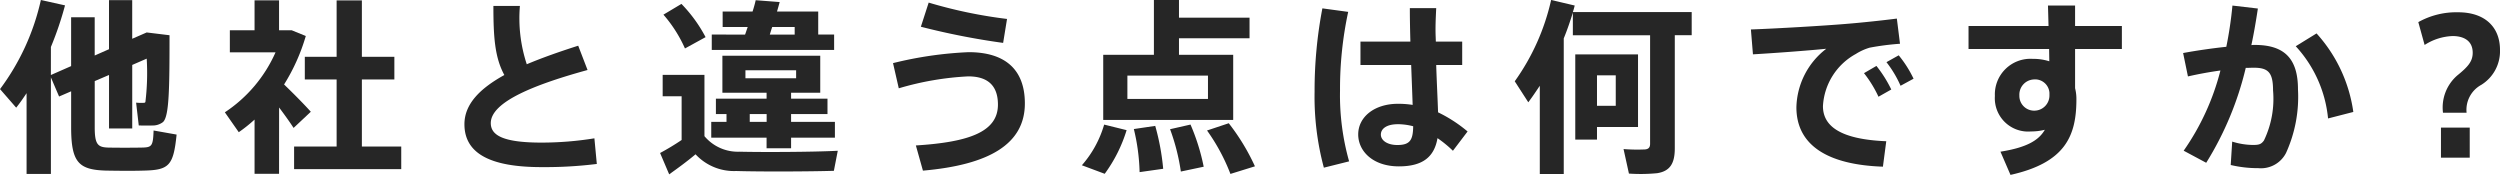
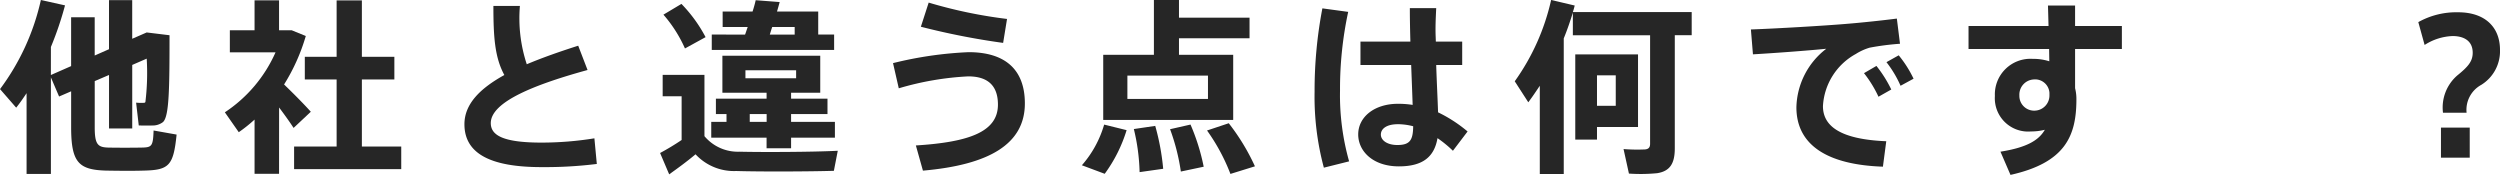
<svg xmlns="http://www.w3.org/2000/svg" width="188.601" height="13.195" viewBox="0 0 188.601 13.195">
  <g id="グループ_365" data-name="グループ 365" transform="translate(-1232.308 -5526.131)">
    <path id="パス_1514" data-name="パス 1514" d="M1236.146,5531.79l1.527-.672v-3.684h1.779v2.885l1.079-.476v-3.7h1.751v2.913l1.092-.477,1.723.21c0,4.076-.028,6.149-.5,6.556a1.272,1.272,0,0,1-.826.253c-.211.013-.729,0-.995,0l-.2-1.724a3.675,3.675,0,0,0,.546.015c.07,0,.112,0,.154-.057a18.125,18.125,0,0,0,.1-3.277l-1.092.475v4.791h-1.751v-4.034l-1.079.462v3.488c0,1.3.238,1.5,1.008,1.527.729.014,1.793.014,2.55,0s.841-.112.883-1.288l1.736.307c-.238,2.354-.574,2.676-2.479,2.718-.882.028-2,.014-2.83,0-2.087-.056-2.647-.616-2.647-3.277v-2.705l-.91.393-.617-1.443v7.284h-1.835v-6.093c-.252.378-.5.742-.784,1.093l-1.219-1.4a17.6,17.6,0,0,0,3.082-6.723l1.821.406a24.875,24.875,0,0,1-1.065,3.138Z" fill="#262626" />
    <path id="パス_1515" data-name="パス 1515" d="M1253.36,5539.242h-1.848v-4.09a11.047,11.047,0,0,1-1.191.952l-1.05-1.5a10.521,10.521,0,0,0,3.823-4.524h-3.446v-1.667h1.864v-2.255h1.848v2.255h.953l1.064.435a14.579,14.579,0,0,1-1.638,3.656c.756.727,1.541,1.526,2.017,2.058l-1.3,1.219c-.28-.434-.672-.98-1.093-1.541Zm4.343-2.059v-5.057h-2.4v-1.709h2.4v-4.258h1.905v4.258h2.451v1.709h-2.451v5.057h2.97v1.709h-8.083v-1.709Z" fill="#262626" />
    <path id="パス_1516" data-name="パス 1516" d="M1276.633,5531.412c-3.768,1.036-7.3,2.353-7.3,4.006,0,.938.967,1.471,3.839,1.471a25.014,25.014,0,0,0,3.978-.323l.182,1.934a31.659,31.659,0,0,1-4.174.238c-3.852,0-5.813-1.023-5.813-3.236,0-1.513,1.162-2.689,3.011-3.712-.728-1.331-.826-2.9-.826-5.211h2a11.084,11.084,0,0,0,.518,4.4c1.163-.491,2.479-.953,3.88-1.4Z" fill="#262626" />
    <path id="パス_1517" data-name="パス 1517" d="M1288.1,5537.575c1.611.042,5.533.029,7.41-.07l-.294,1.513c-1.807.056-5.6.07-7.368.014a3.951,3.951,0,0,1-3.068-1.261c-.714.6-1.386,1.079-1.989,1.513l-.686-1.611a18.378,18.378,0,0,0,1.625-.981v-3.3H1282.3v-1.611h3.152v4.622A3.286,3.286,0,0,0,1288.1,5537.575Zm-4.384-11.15a10.774,10.774,0,0,1,1.821,2.508l-1.555.854a10.037,10.037,0,0,0-1.625-2.55Zm3.4,8.9v-.589h-.8v-1.162h3.824v-.448h-3.334v-2.788h7.382v2.788h-2.2v.448h2.746v1.162h-2.746v.589h3.306v1.191h-3.306v.8h-1.849v-.8h-4.174v-1.191Zm1.4-6.584c.07-.181.127-.378.2-.574h-1.891V5527h2.256a8.691,8.691,0,0,0,.237-.853l1.808.139c-.057.224-.126.462-.2.714h3.109v1.737h1.2v1.163h-9.231v-1.163Zm.028,3.292h3.824v-.6h-3.824Zm1.6,3.292v-.589h-1.275v.589Zm2.115-6.584v-.574h-1.694c-.071.2-.126.393-.183.574Z" fill="#262626" />
    <path id="パス_1518" data-name="パス 1518" d="M1305.379,5530.067c2.718,0,4.245,1.275,4.245,3.867,0,3.067-2.7,4.635-7.69,5.07l-.533-1.9c4.035-.252,6.192-1.036,6.192-3.081,0-1.513-.855-2.13-2.241-2.13a22.178,22.178,0,0,0-5.24.9l-.434-1.9A28.609,28.609,0,0,1,1305.379,5530.067Zm-3.011-3.74a35.54,35.54,0,0,0,5.911,1.233l-.294,1.807a54.792,54.792,0,0,1-6.206-1.219Z" fill="#262626" />
    <path id="パス_1519" data-name="パス 1519" d="M1317.3,5535.95a11.024,11.024,0,0,1-1.652,3.292l-1.723-.644a8.046,8.046,0,0,0,1.681-3.068Zm2.059-5.686v-4.133h1.892v1.331h5.323v1.555h-5.323v1.247h4.09v4.916h-9.805v-4.916Zm-2,3.333h6.079v-1.765h-6.079Zm2.1,2.031a17.683,17.683,0,0,1,.6,3.236l-1.779.252a15.207,15.207,0,0,0-.434-3.25Zm2.661-.1a15.7,15.7,0,0,1,.995,3.18l-1.723.364a15.677,15.677,0,0,0-.813-3.194Zm2.886-.1a16.2,16.2,0,0,1,1.975,3.25l-1.849.574a14.6,14.6,0,0,0-1.765-3.277Z" fill="#262626" />
    <path id="パス_1520" data-name="パス 1520" d="M1334.016,5527.027a27.582,27.582,0,0,0-.616,5.926,18.335,18.335,0,0,0,.686,5.351l-1.905.476a20.585,20.585,0,0,1-.7-5.729,32.873,32.873,0,0,1,.588-6.289Zm4.692,2.242c-.027-.953-.041-1.835-.041-2.522h1.989c-.028.616-.07,1.387-.042,2.115l.014.407h1.989v1.764h-1.961c.042,1.345.112,2.648.14,3.572a10.607,10.607,0,0,1,2.227,1.444l-1.106,1.456a8.875,8.875,0,0,0-1.163-.952c-.238,1.386-1.079,2.129-2.914,2.129-1.961,0-3.068-1.149-3.068-2.41,0-1.316,1.219-2.311,3-2.311a6.949,6.949,0,0,1,1.107.084c-.028-.855-.07-1.919-.112-3.012h-3.825v-1.764Zm-.952,6.233c-.812,0-1.275.322-1.275.784,0,.421.463.785,1.247.785.967,0,1.177-.392,1.191-1.415A4.668,4.668,0,0,0,1337.756,5535.5Z" fill="#262626" />
    <path id="パス_1521" data-name="パス 1521" d="M1350.278,5539.256h-1.807V5532.6c-.28.419-.56.84-.868,1.247l-1.022-1.583a16.856,16.856,0,0,0,2.745-6.136l1.779.42c-.042.169-.084.322-.14.491h8.965v1.75h-1.275v8.531c0,1.107-.336,1.723-1.331,1.877a12.959,12.959,0,0,1-2.129.029l-.406-1.85a13.173,13.173,0,0,0,1.625.028c.28-.028.378-.168.378-.434v-8.181h-5.827v-1.708c-.2.644-.421,1.3-.687,1.946Zm2.508-9.021h3.095v5.477h-3.095v.953h-1.639v-6.43h1.639Zm1.415,3.88v-2.3h-1.415v2.3Z" fill="#262626" />
    <path id="パス_1522" data-name="パス 1522" d="M1371.527,5527.938c1.246-.1,2.8-.266,3.88-.406l.238,1.9a19.834,19.834,0,0,0-2.283.294,4.118,4.118,0,0,0-1.05.476,4.782,4.782,0,0,0-2.48,3.937c0,1.5,1.3,2.506,4.776,2.647l-.252,1.919c-4.16-.141-6.527-1.611-6.527-4.482a5.727,5.727,0,0,1,2.255-4.413c-1.4.14-3.838.322-5.533.42l-.154-1.877C1366.33,5528.288,1370.042,5528.064,1371.527,5527.938Zm2.339,3.166a9.388,9.388,0,0,1,1.121,1.779l-.966.546a8.736,8.736,0,0,0-1.093-1.779Zm1.681-.8a8.578,8.578,0,0,1,1.121,1.764l-.981.533a8.316,8.316,0,0,0-1.064-1.78Z" fill="#262626" />
    <path id="パス_1523" data-name="パス 1523" d="M1386.85,5528.092c-.015-.56-.028-1.093-.042-1.541h2.045v1.541h3.53v1.737h-3.53v2.955a3.3,3.3,0,0,1,.1.841c0,2.745-.827,4.776-4.973,5.7l-.756-1.751c1.946-.308,2.885-.841,3.347-1.653a4.266,4.266,0,0,1-1.05.127,2.513,2.513,0,0,1-2.718-2.676,2.685,2.685,0,0,1,2.858-2.8,3.954,3.954,0,0,1,1.247.183l-.014-.925h-6.079v-1.737Zm-1.135,4.034a1.147,1.147,0,0,0-1.065,1.205,1.113,1.113,0,0,0,1.121,1.148,1.143,1.143,0,0,0,1.148-1.148v-.2A1.085,1.085,0,0,0,1385.715,5532.126Z" fill="#262626" />
-     <path id="パス_1524" data-name="パス 1524" d="M1400.262,5529.661a29.422,29.422,0,0,0,.462-3.11l1.919.224c-.14.925-.294,1.849-.491,2.76a1.675,1.675,0,0,1,.266-.014c2.256,0,3.25,1.064,3.25,3.347a10.226,10.226,0,0,1-.9,4.8,2.124,2.124,0,0,1-2.087,1.149,8.9,8.9,0,0,1-2.087-.238l.112-1.766a5.349,5.349,0,0,0,1.568.253c.435,0,.617-.042.827-.337a7.259,7.259,0,0,0,.687-3.781c0-1.373-.379-1.709-1.471-1.709-.182,0-.379.014-.589.014a24,24,0,0,1-2.983,7.158l-1.7-.911a18.5,18.5,0,0,0,2.773-6.051c-.812.112-1.653.266-2.451.448l-.364-1.765C1398.034,5529.941,1399.2,5529.773,1400.262,5529.661Zm9.581,4.916-1.905.49a9.365,9.365,0,0,0-2.438-5.448l1.569-.967A11.1,11.1,0,0,1,1409.843,5534.577Z" fill="#262626" />
    <path id="パス_1525" data-name="パス 1525" d="M1414.746,5527.8a5.864,5.864,0,0,1,3.011-.742c1.989,0,3.152,1.092,3.152,2.843a2.985,2.985,0,0,1-1.415,2.633,2.143,2.143,0,0,0-1.106,2.1h-1.78a3.2,3.2,0,0,1,1.065-2.8c.813-.658,1.177-1.064,1.177-1.723,0-.924-.7-1.26-1.513-1.26a4.155,4.155,0,0,0-2.115.672Zm3.88,7.956v2.269h-2.171v-2.269Z" fill="#262626" />
  </g>
</svg>